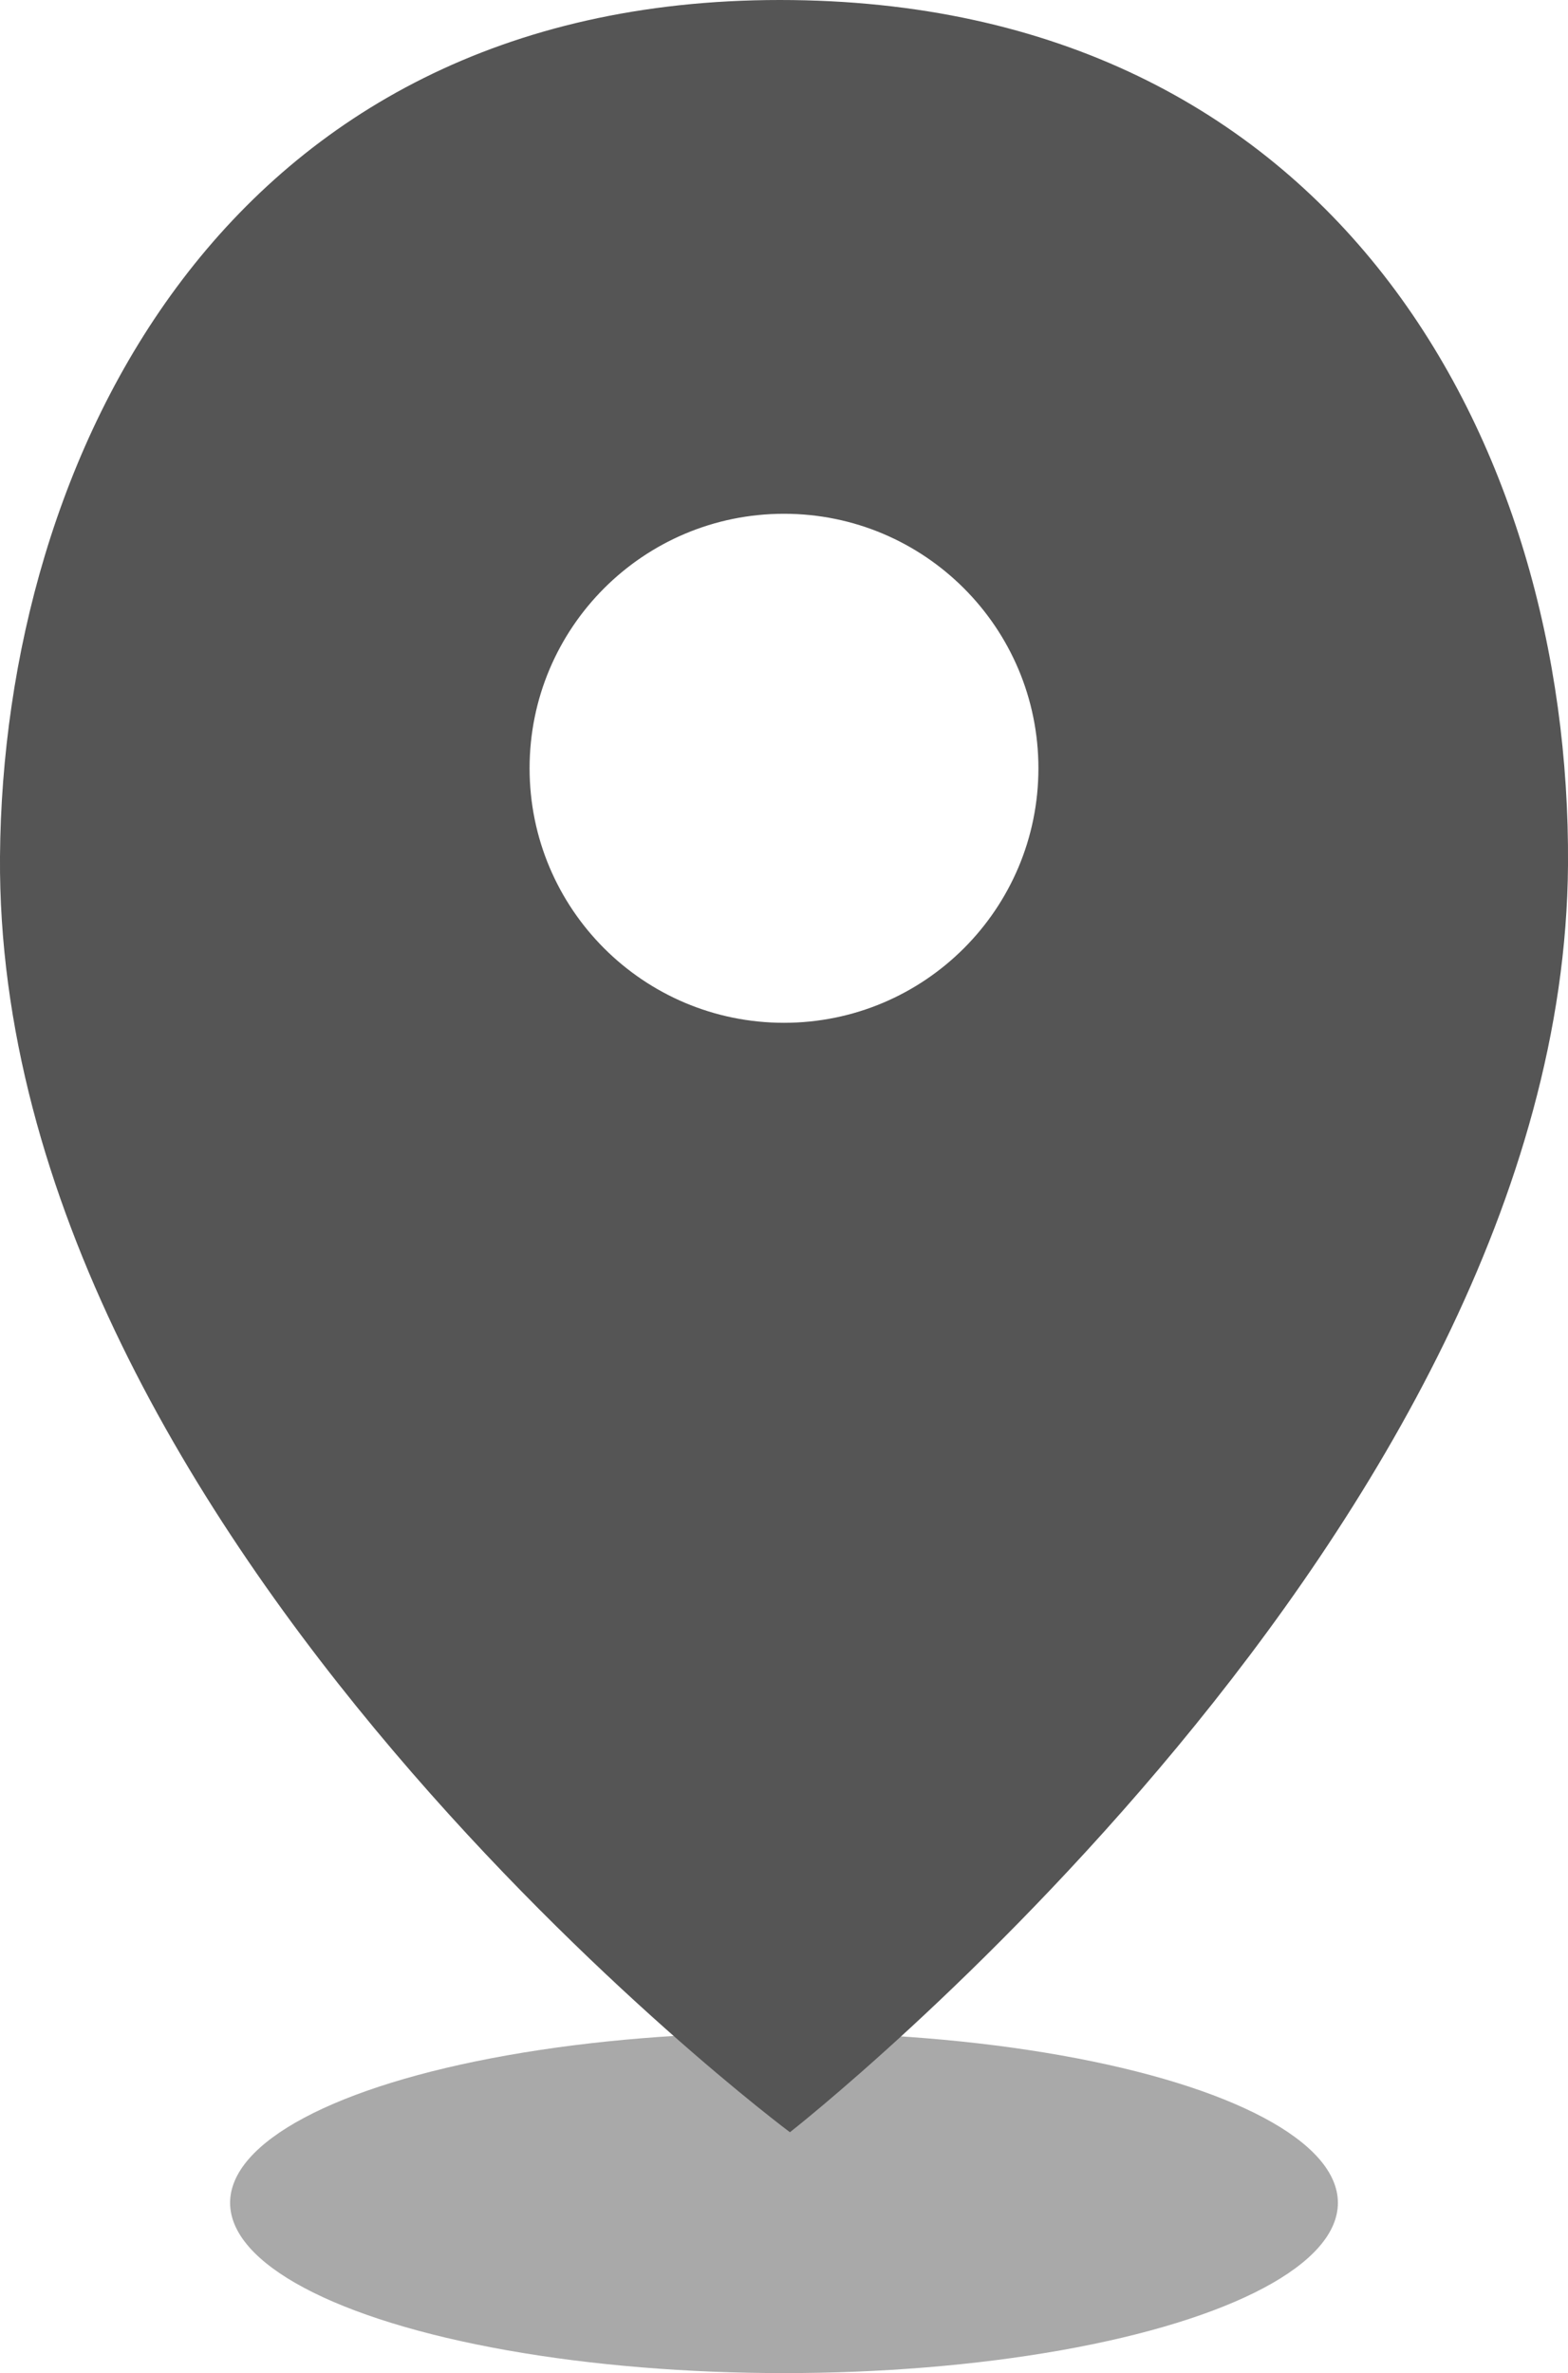
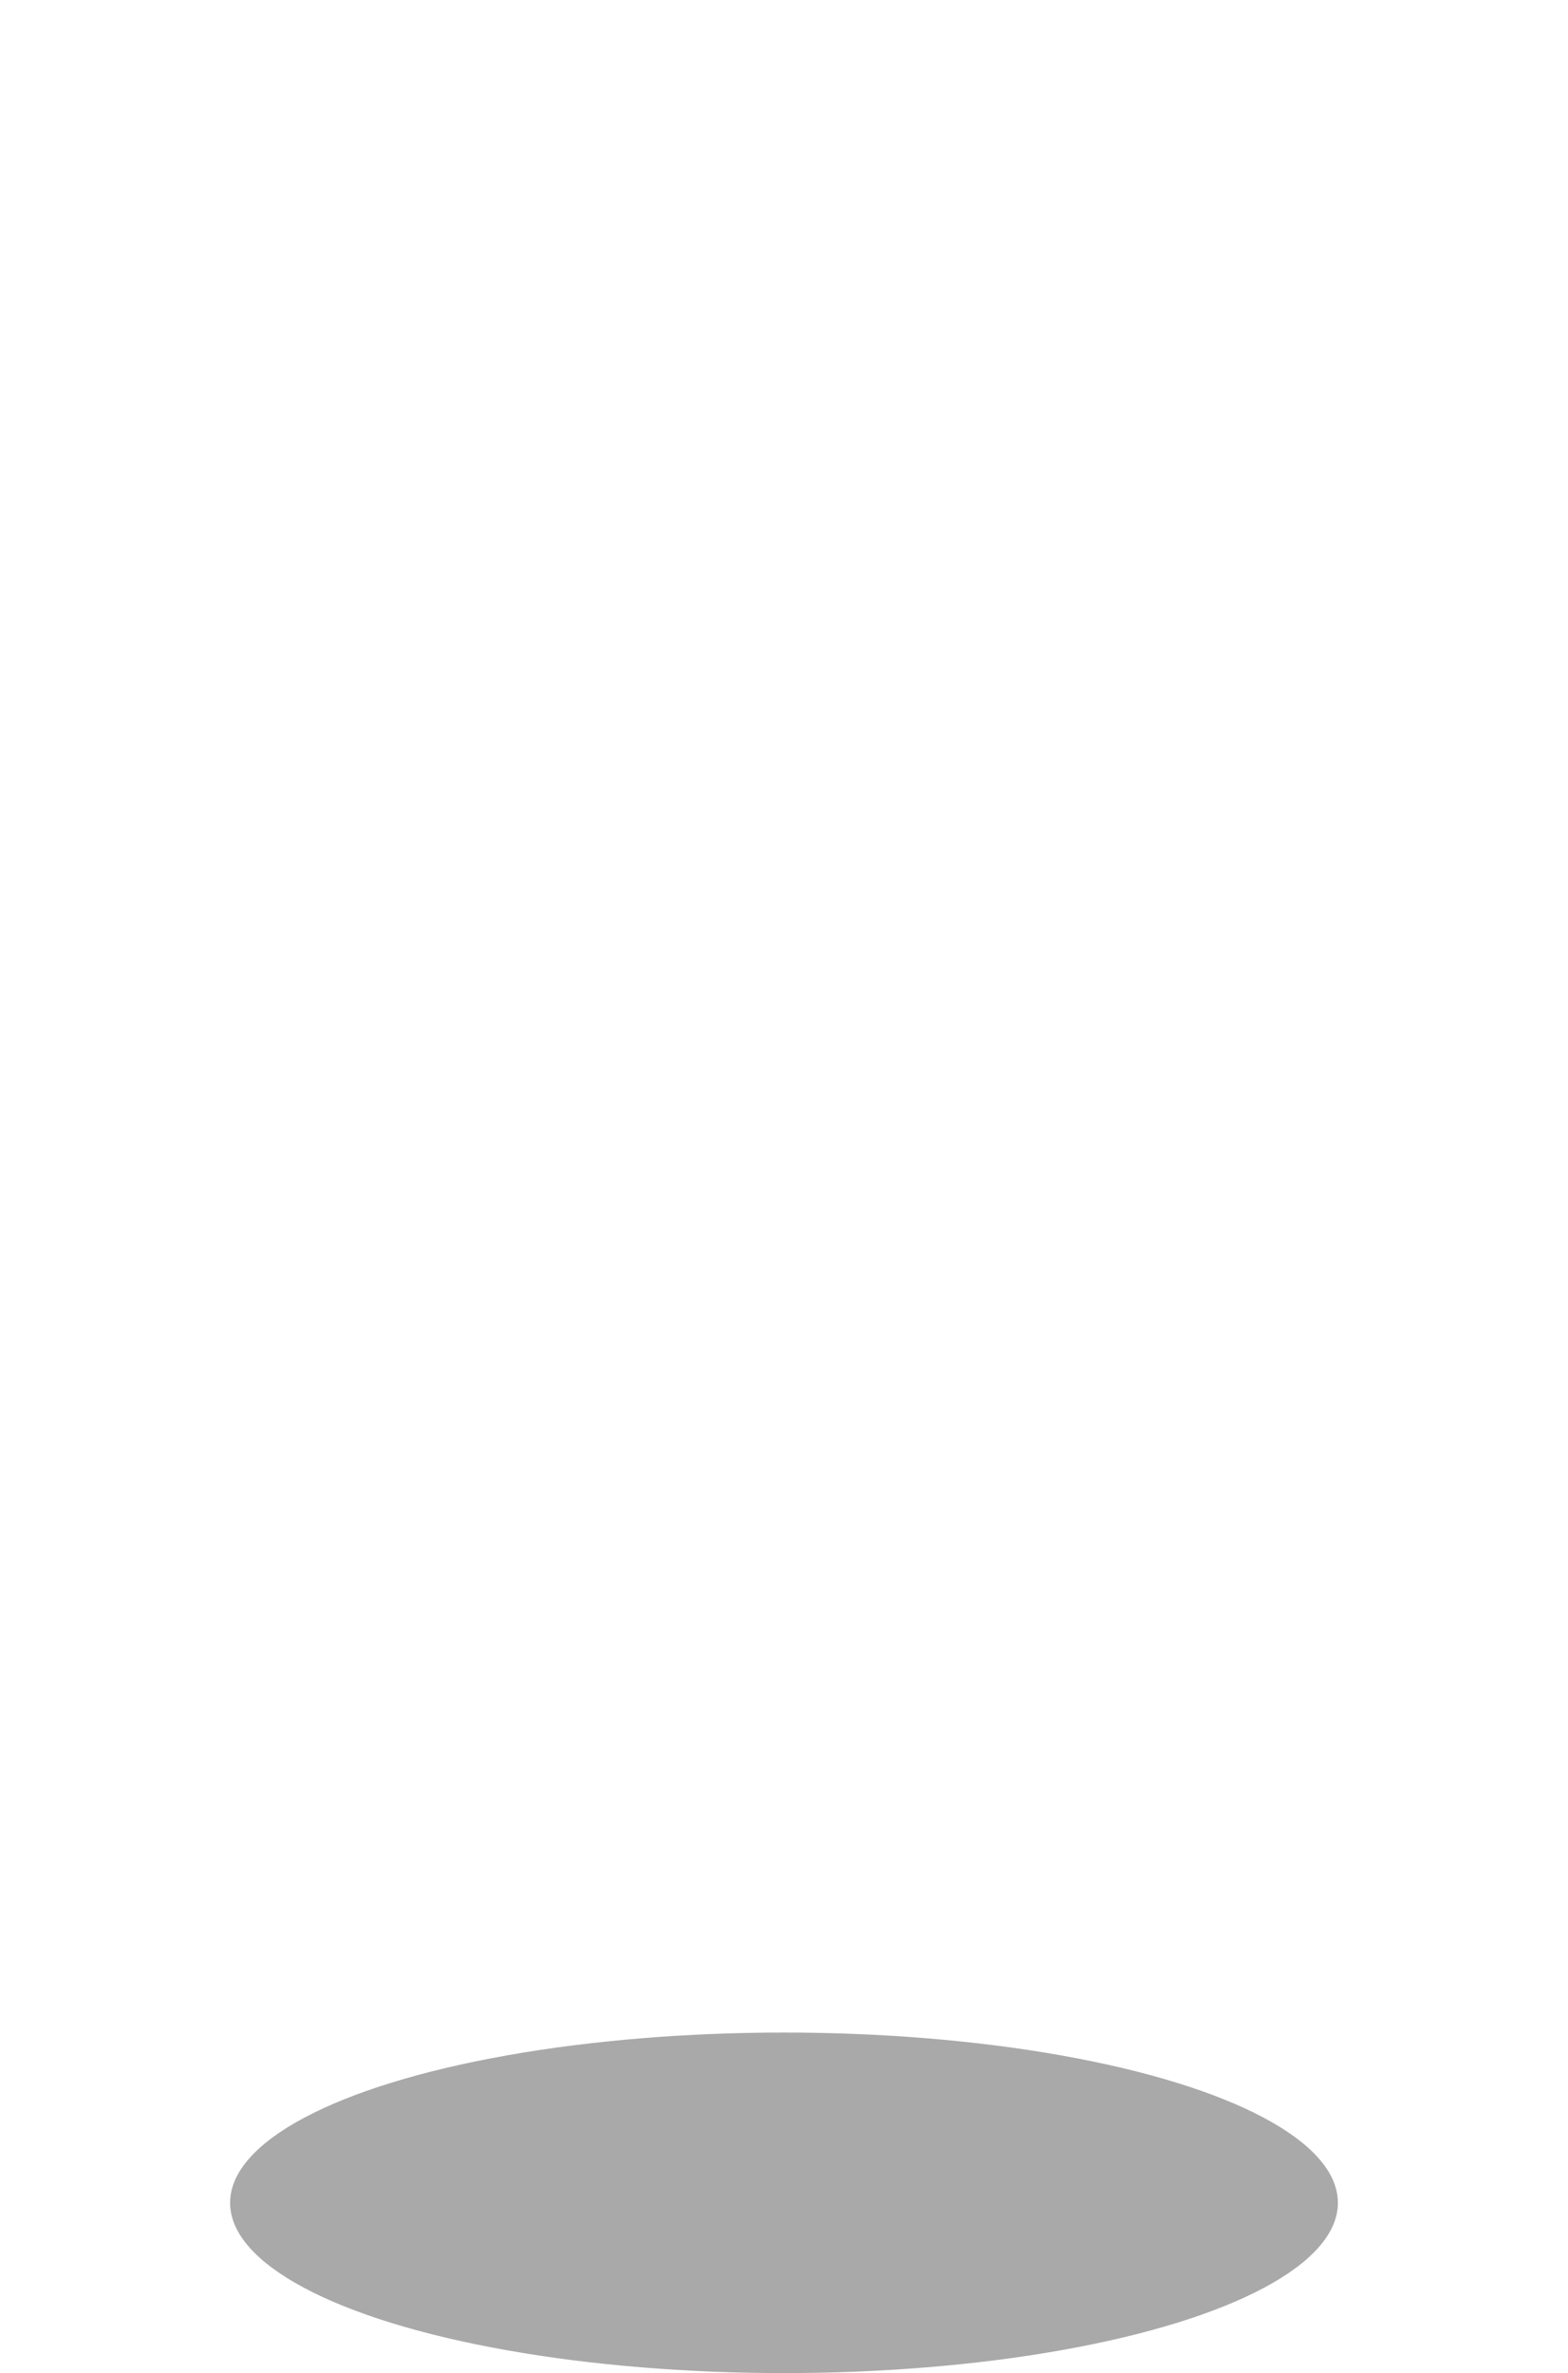
<svg xmlns="http://www.w3.org/2000/svg" viewBox="0 0 26.44 40">
  <style>
	.st0{opacity:0.5;fill:#555;}
	.st1{fill:#555;}
</style>
  <g>
    <ellipse class="st0" cx="13.22" cy="37.13" rx="9.34" ry="2.87" />
-     <path class="st1" d="M13.15,0C3.77,0,0.05,7.75,0,14.44c-0.08,11.52,13.32,21.5,13.32,21.5s13.04-10.19,13.12-21.36   C26.49,7.5,22.53,0,13.15,0z M13.22,17.24c-2.37,0-4.29-1.92-4.29-4.29c0-2.37,1.92-4.29,4.29-4.29c2.37,0,4.29,1.92,4.29,4.29   C17.51,15.32,15.59,17.24,13.22,17.24z" />
  </g>
</svg>